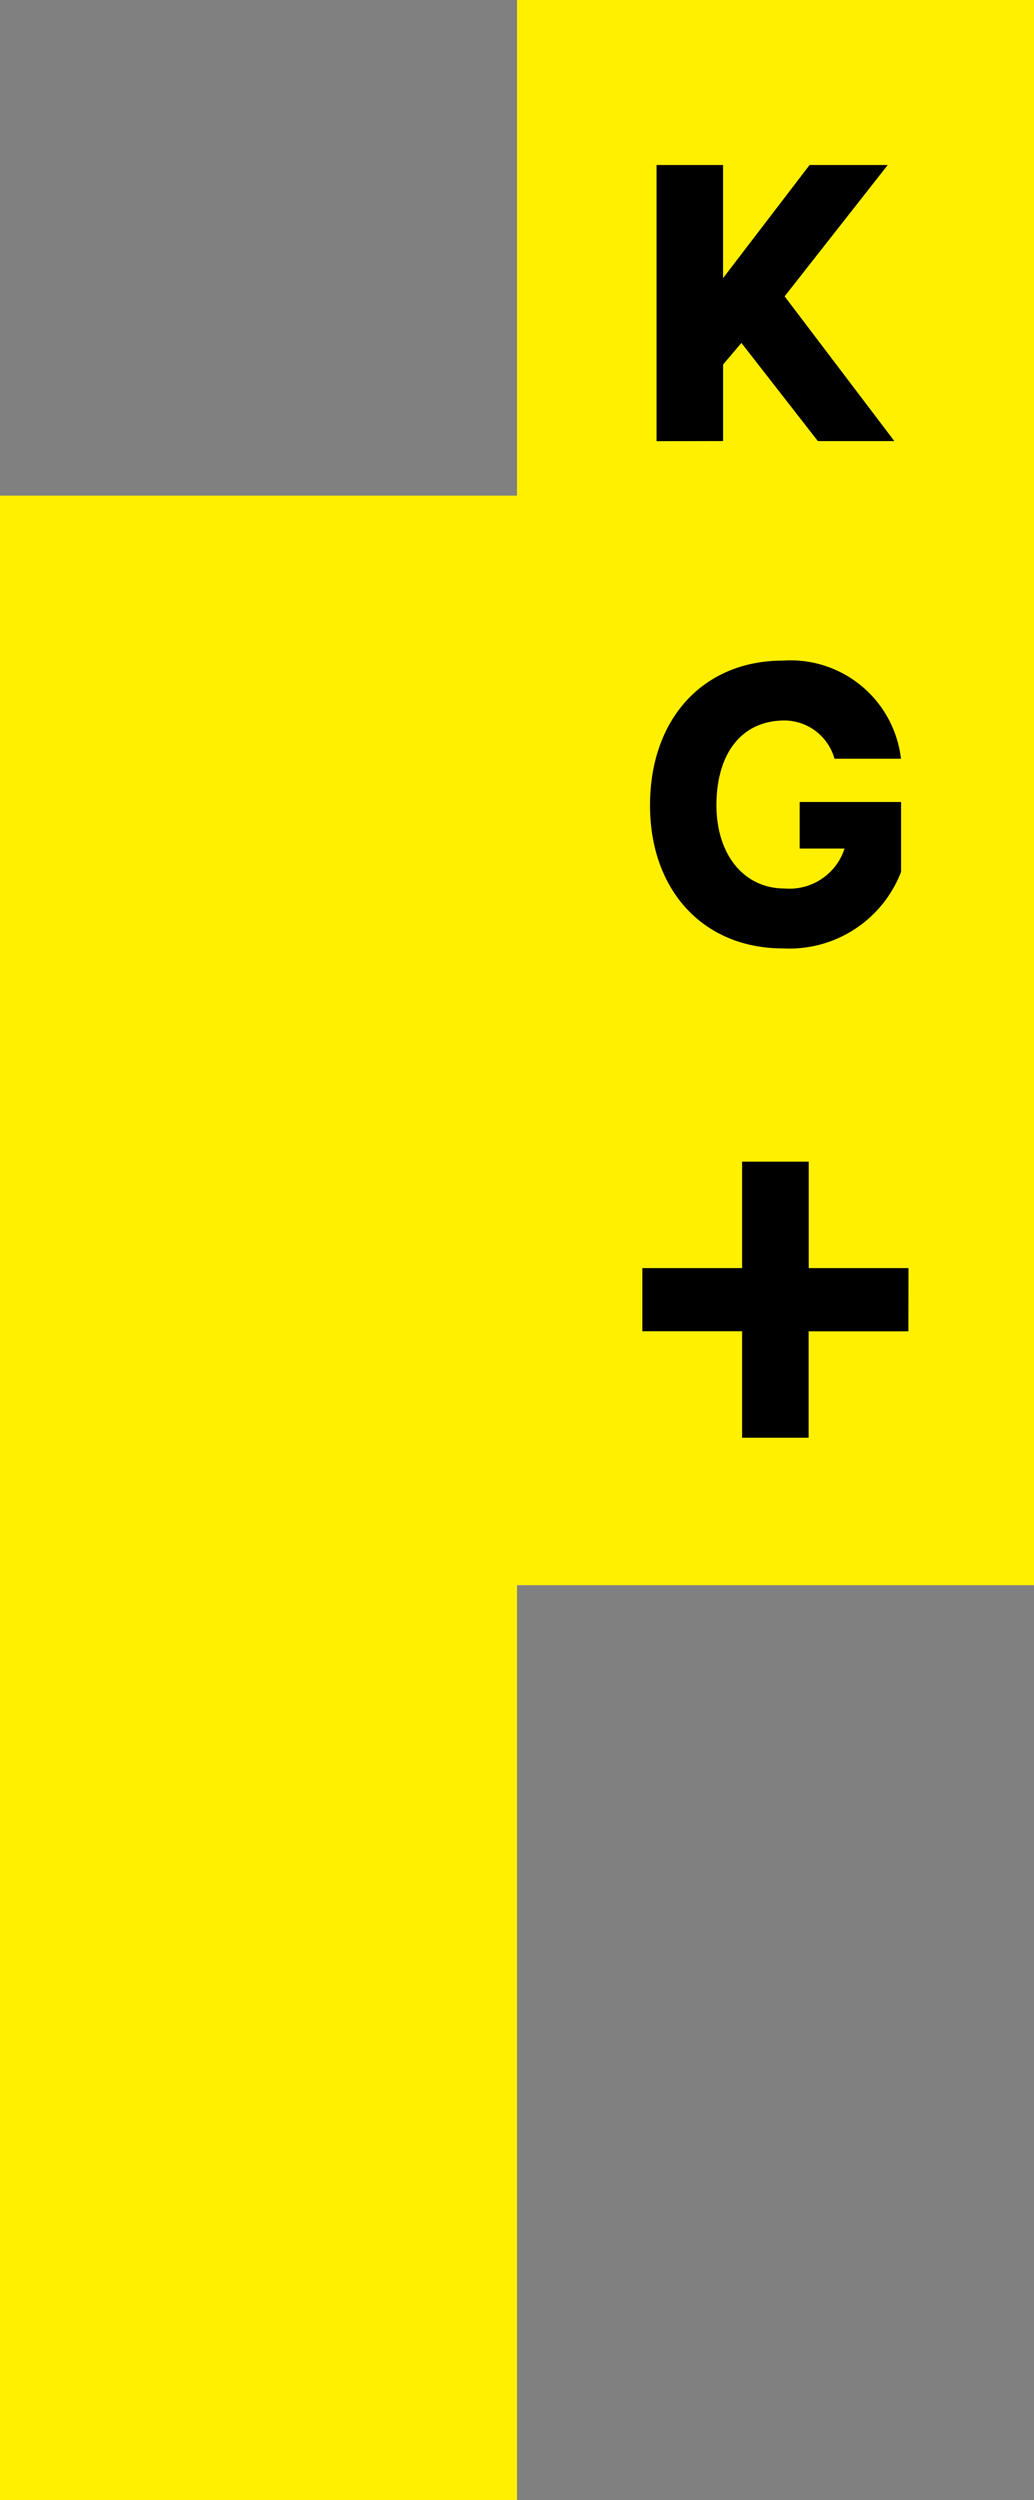
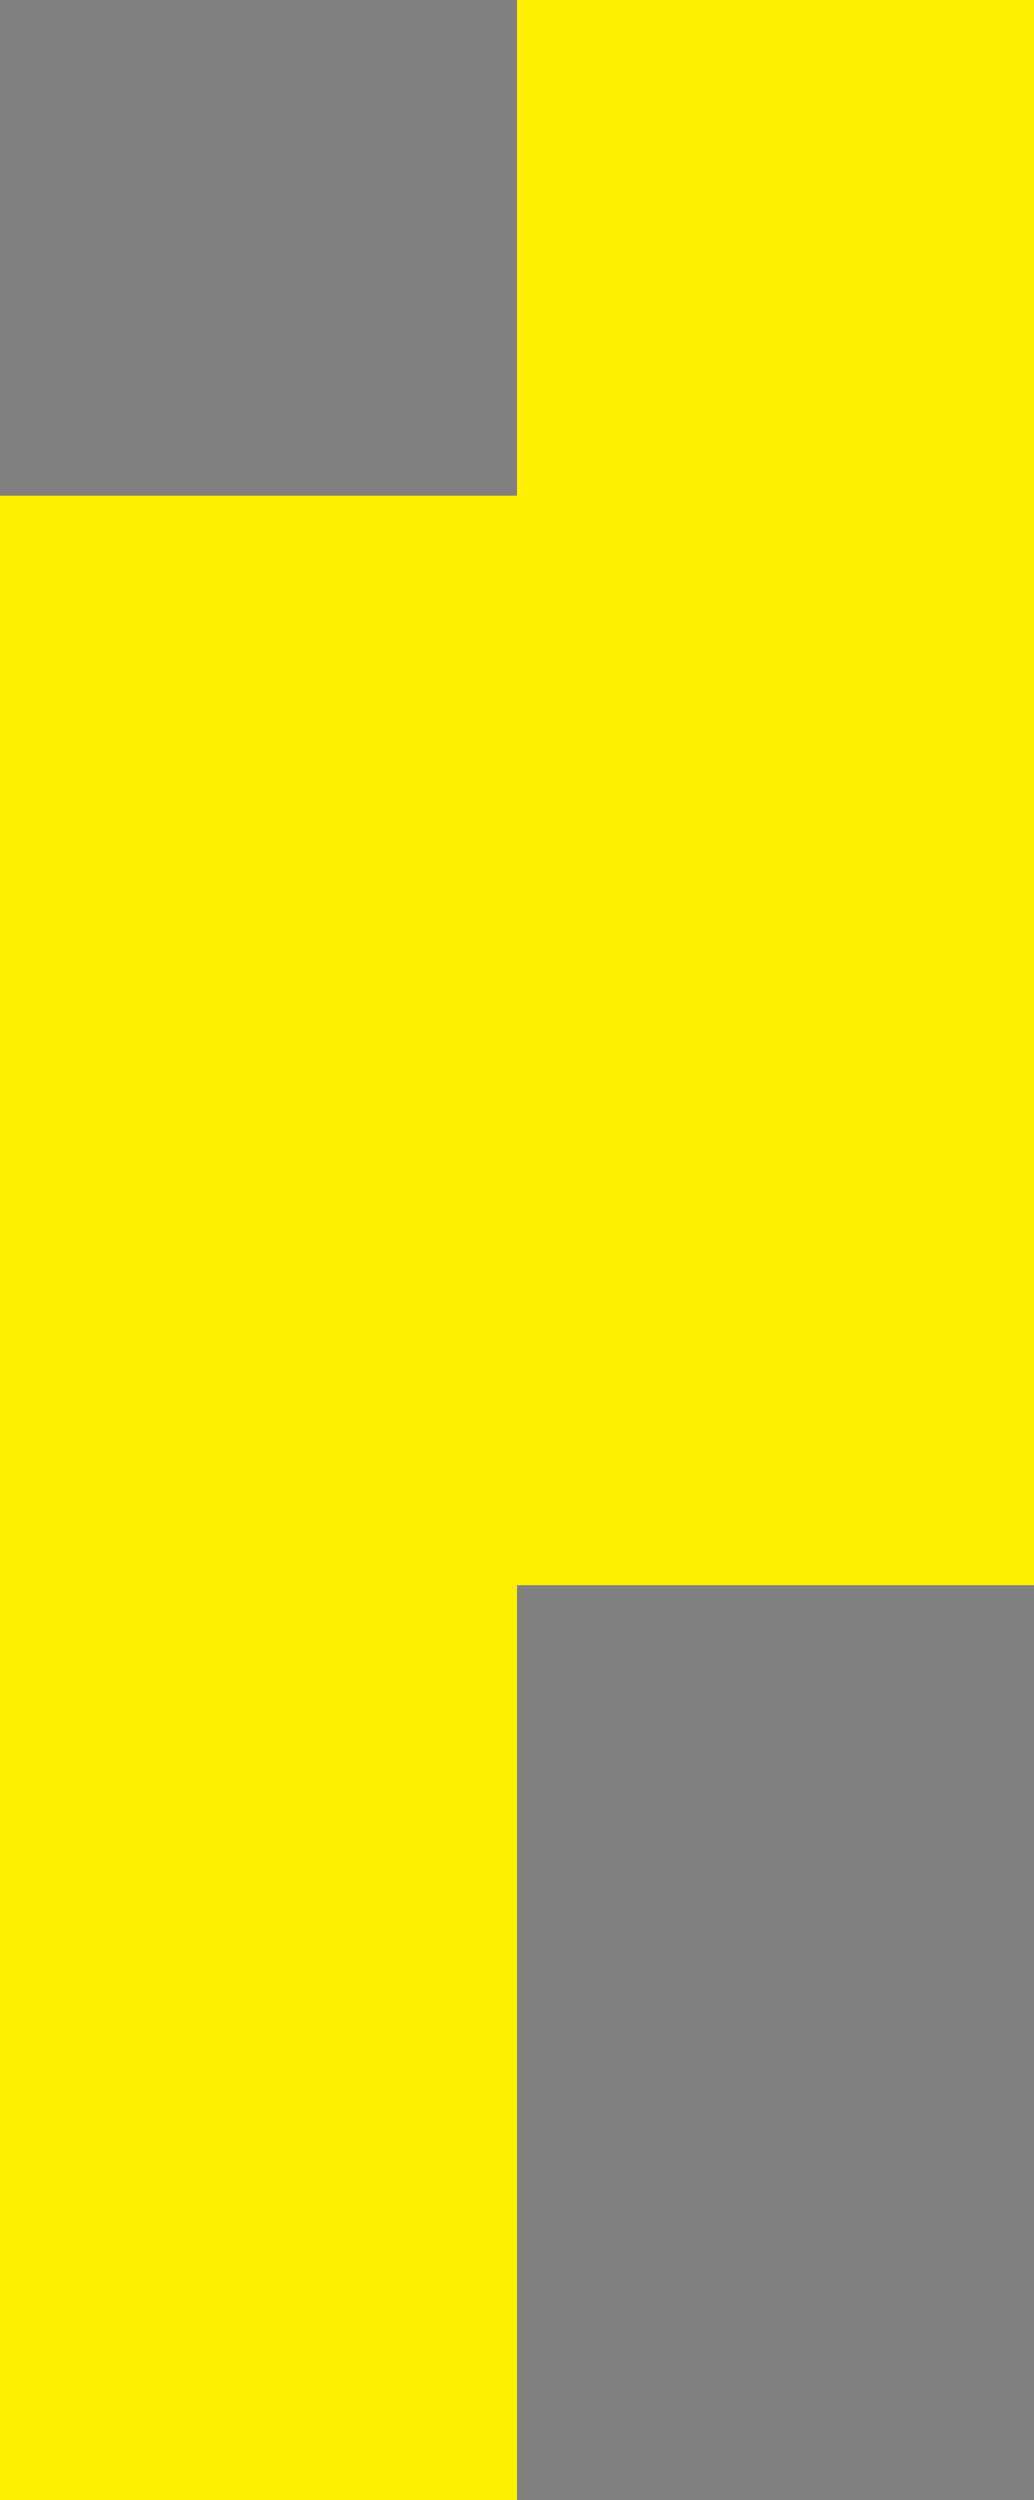
<svg xmlns="http://www.w3.org/2000/svg" width="32.772" height="79.194" viewBox="0 0 32.772 79.194">
  <rect x="0" y="0" width="32.772" height="79.194" fill="#808080" stroke="none" />
  <g transform="translate(14584.43 5440.994)">
    <g transform="translate(-3065.938 10666.006)">
      <path d="M146.386,0V15.7H130v63.5h16.387V50.212h16.385V0Z" transform="translate(-11648.492 -16107)" fill="#fff000" />
    </g>
-     <path d="M157.627,23.781a3.526,3.526,0,0,1,3.741,3.109h-2.107a1.657,1.657,0,0,0-1.581-1.212c-1.37,0-2.161,1.054-2.161,2.687,0,1.528.844,2.635,2.161,2.635a1.836,1.836,0,0,0,1.9-1.265h-1.423V28.26h3.214v2.214a3.794,3.794,0,0,1-3.741,2.424c-2.53,0-4.216-1.844-4.216-4.533,0-2.74,1.686-4.584,4.216-4.584" transform="translate(-14717.242 -5443.85)" />
-     <path d="M161.573,45.19h-3.162V41.817H156.3V45.19h-3.162v2H156.3v3.373h2.108V47.193h3.162Z" transform="translate(-14717.209 -5446.015)" />
-     <path d="M153.65,14.688V5.94h2.108V9.523L158.5,5.94h2.477L157.709,10.1l3.478,4.585h-2.424l-2.424-3.11-.58.685v2.424Z" transform="translate(-14717.271 -5441.707)" />
  </g>
</svg>